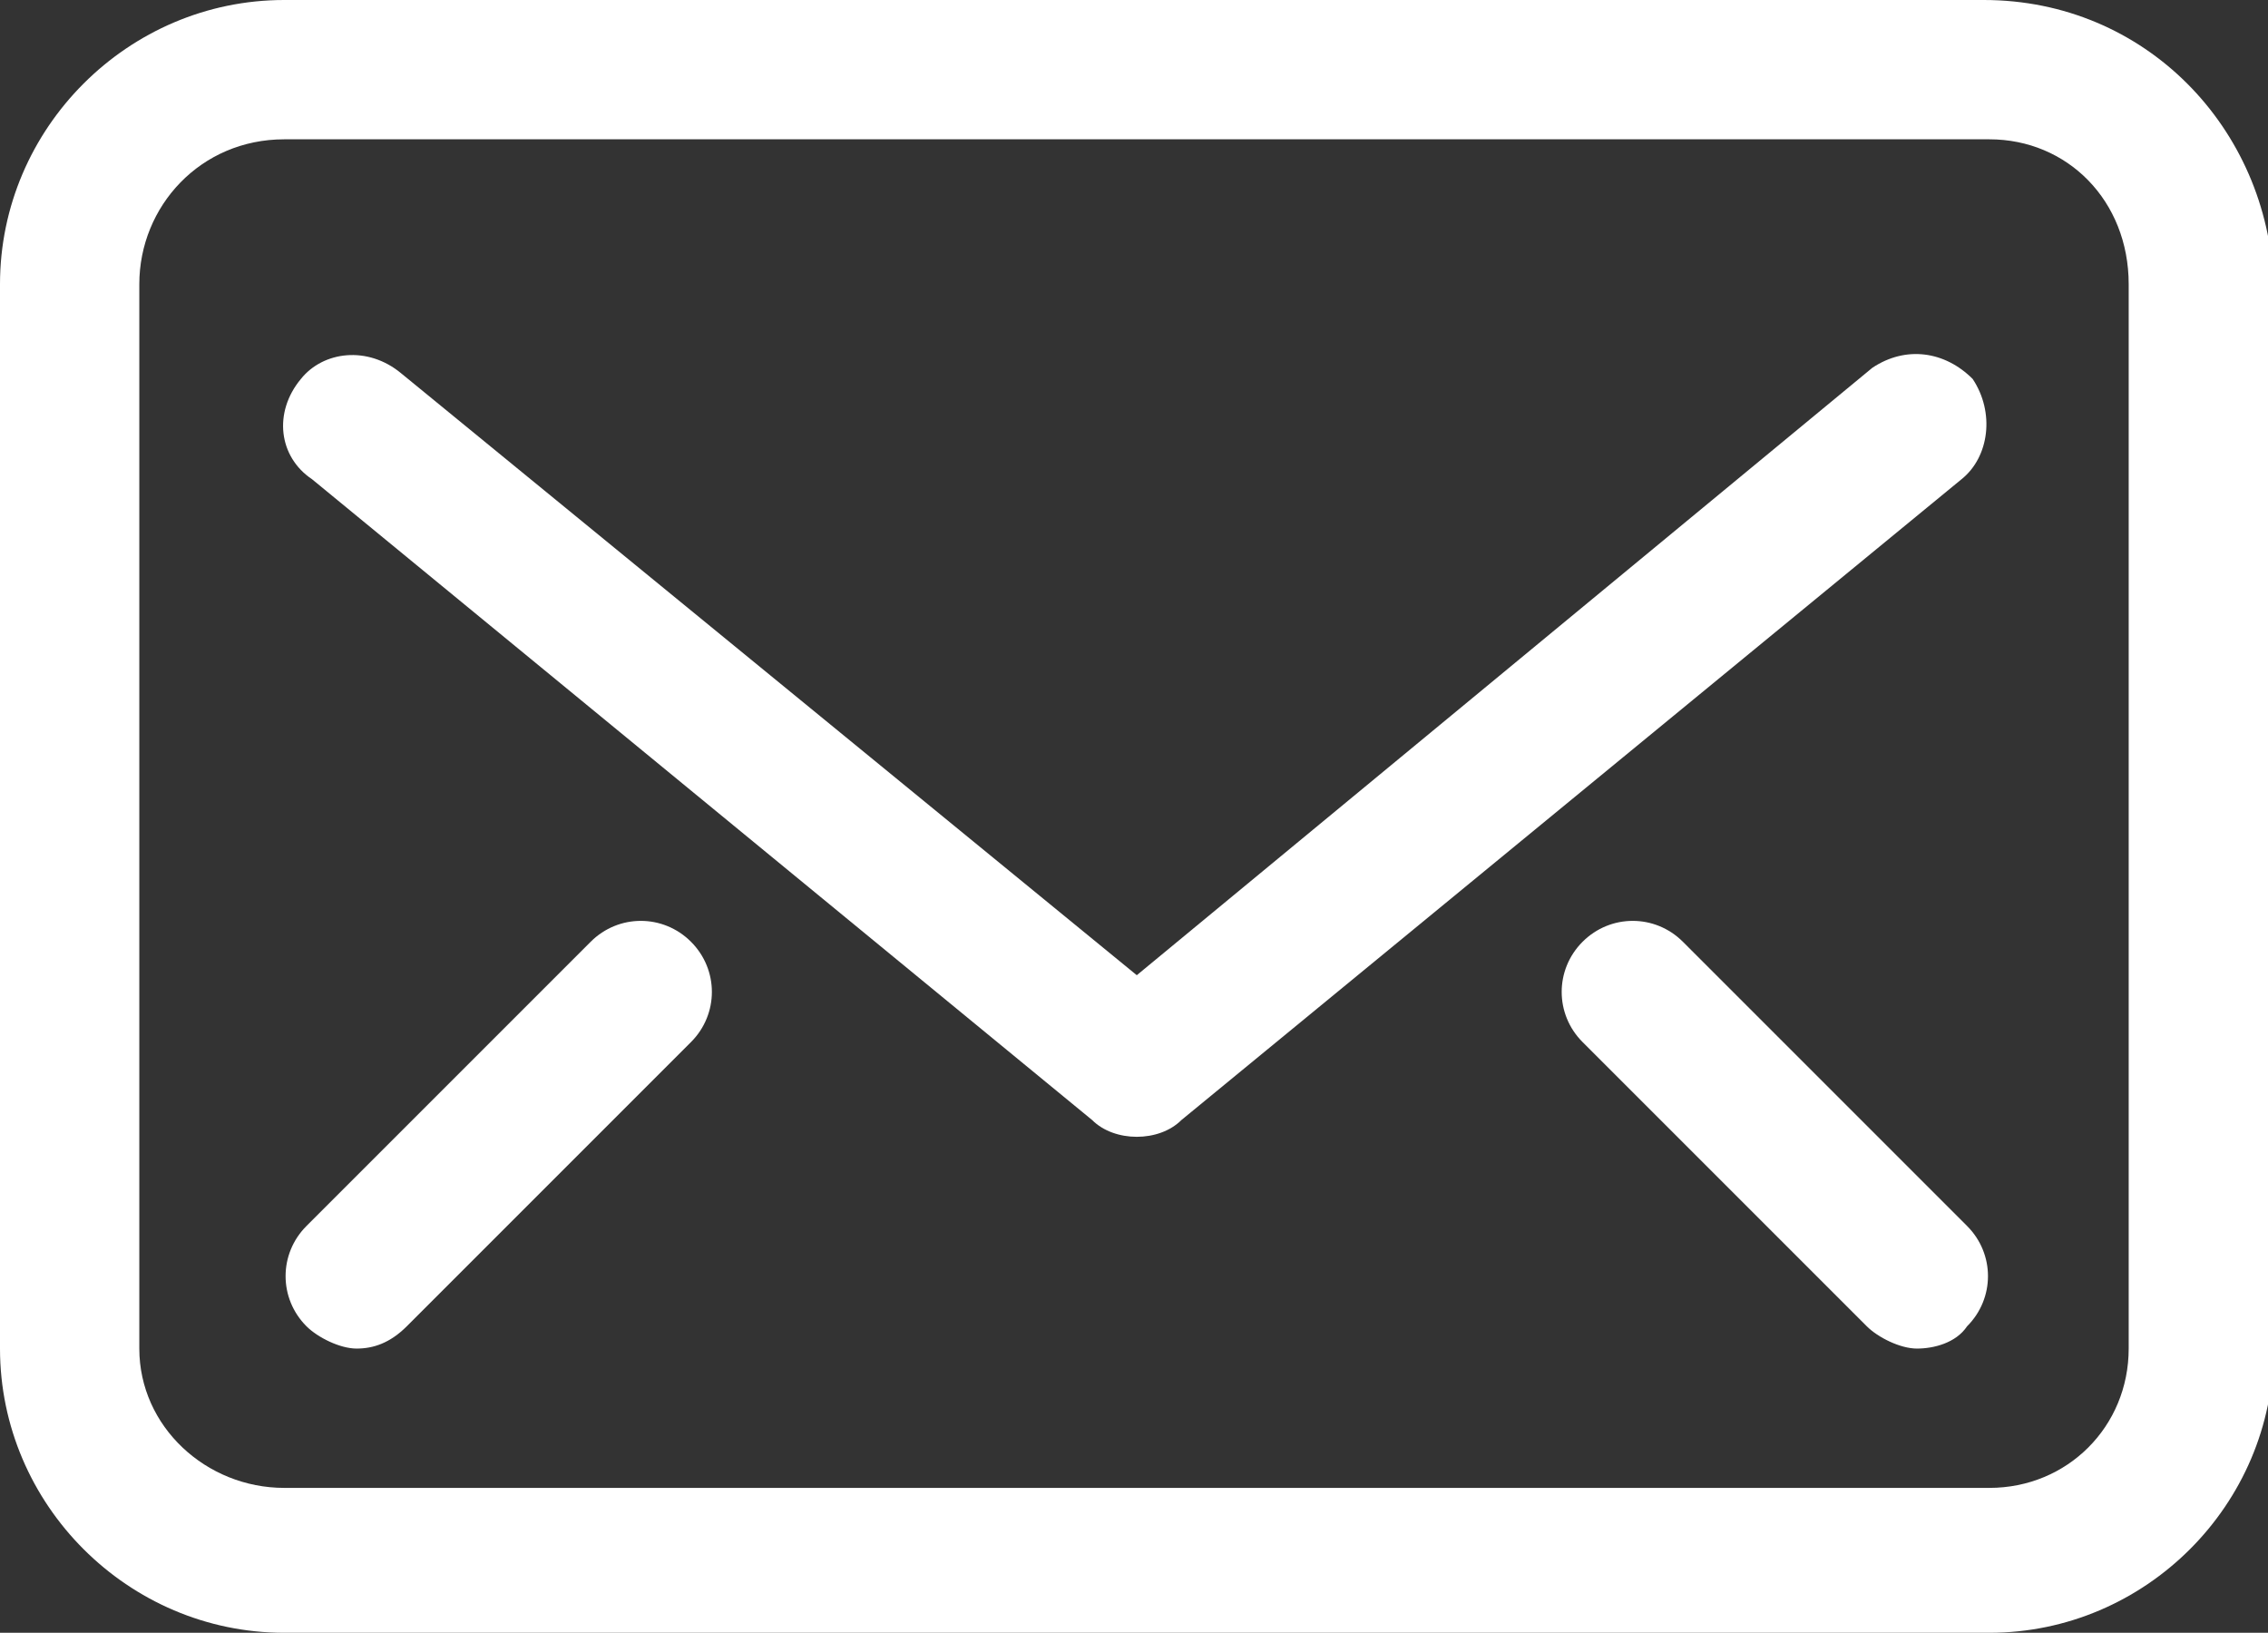
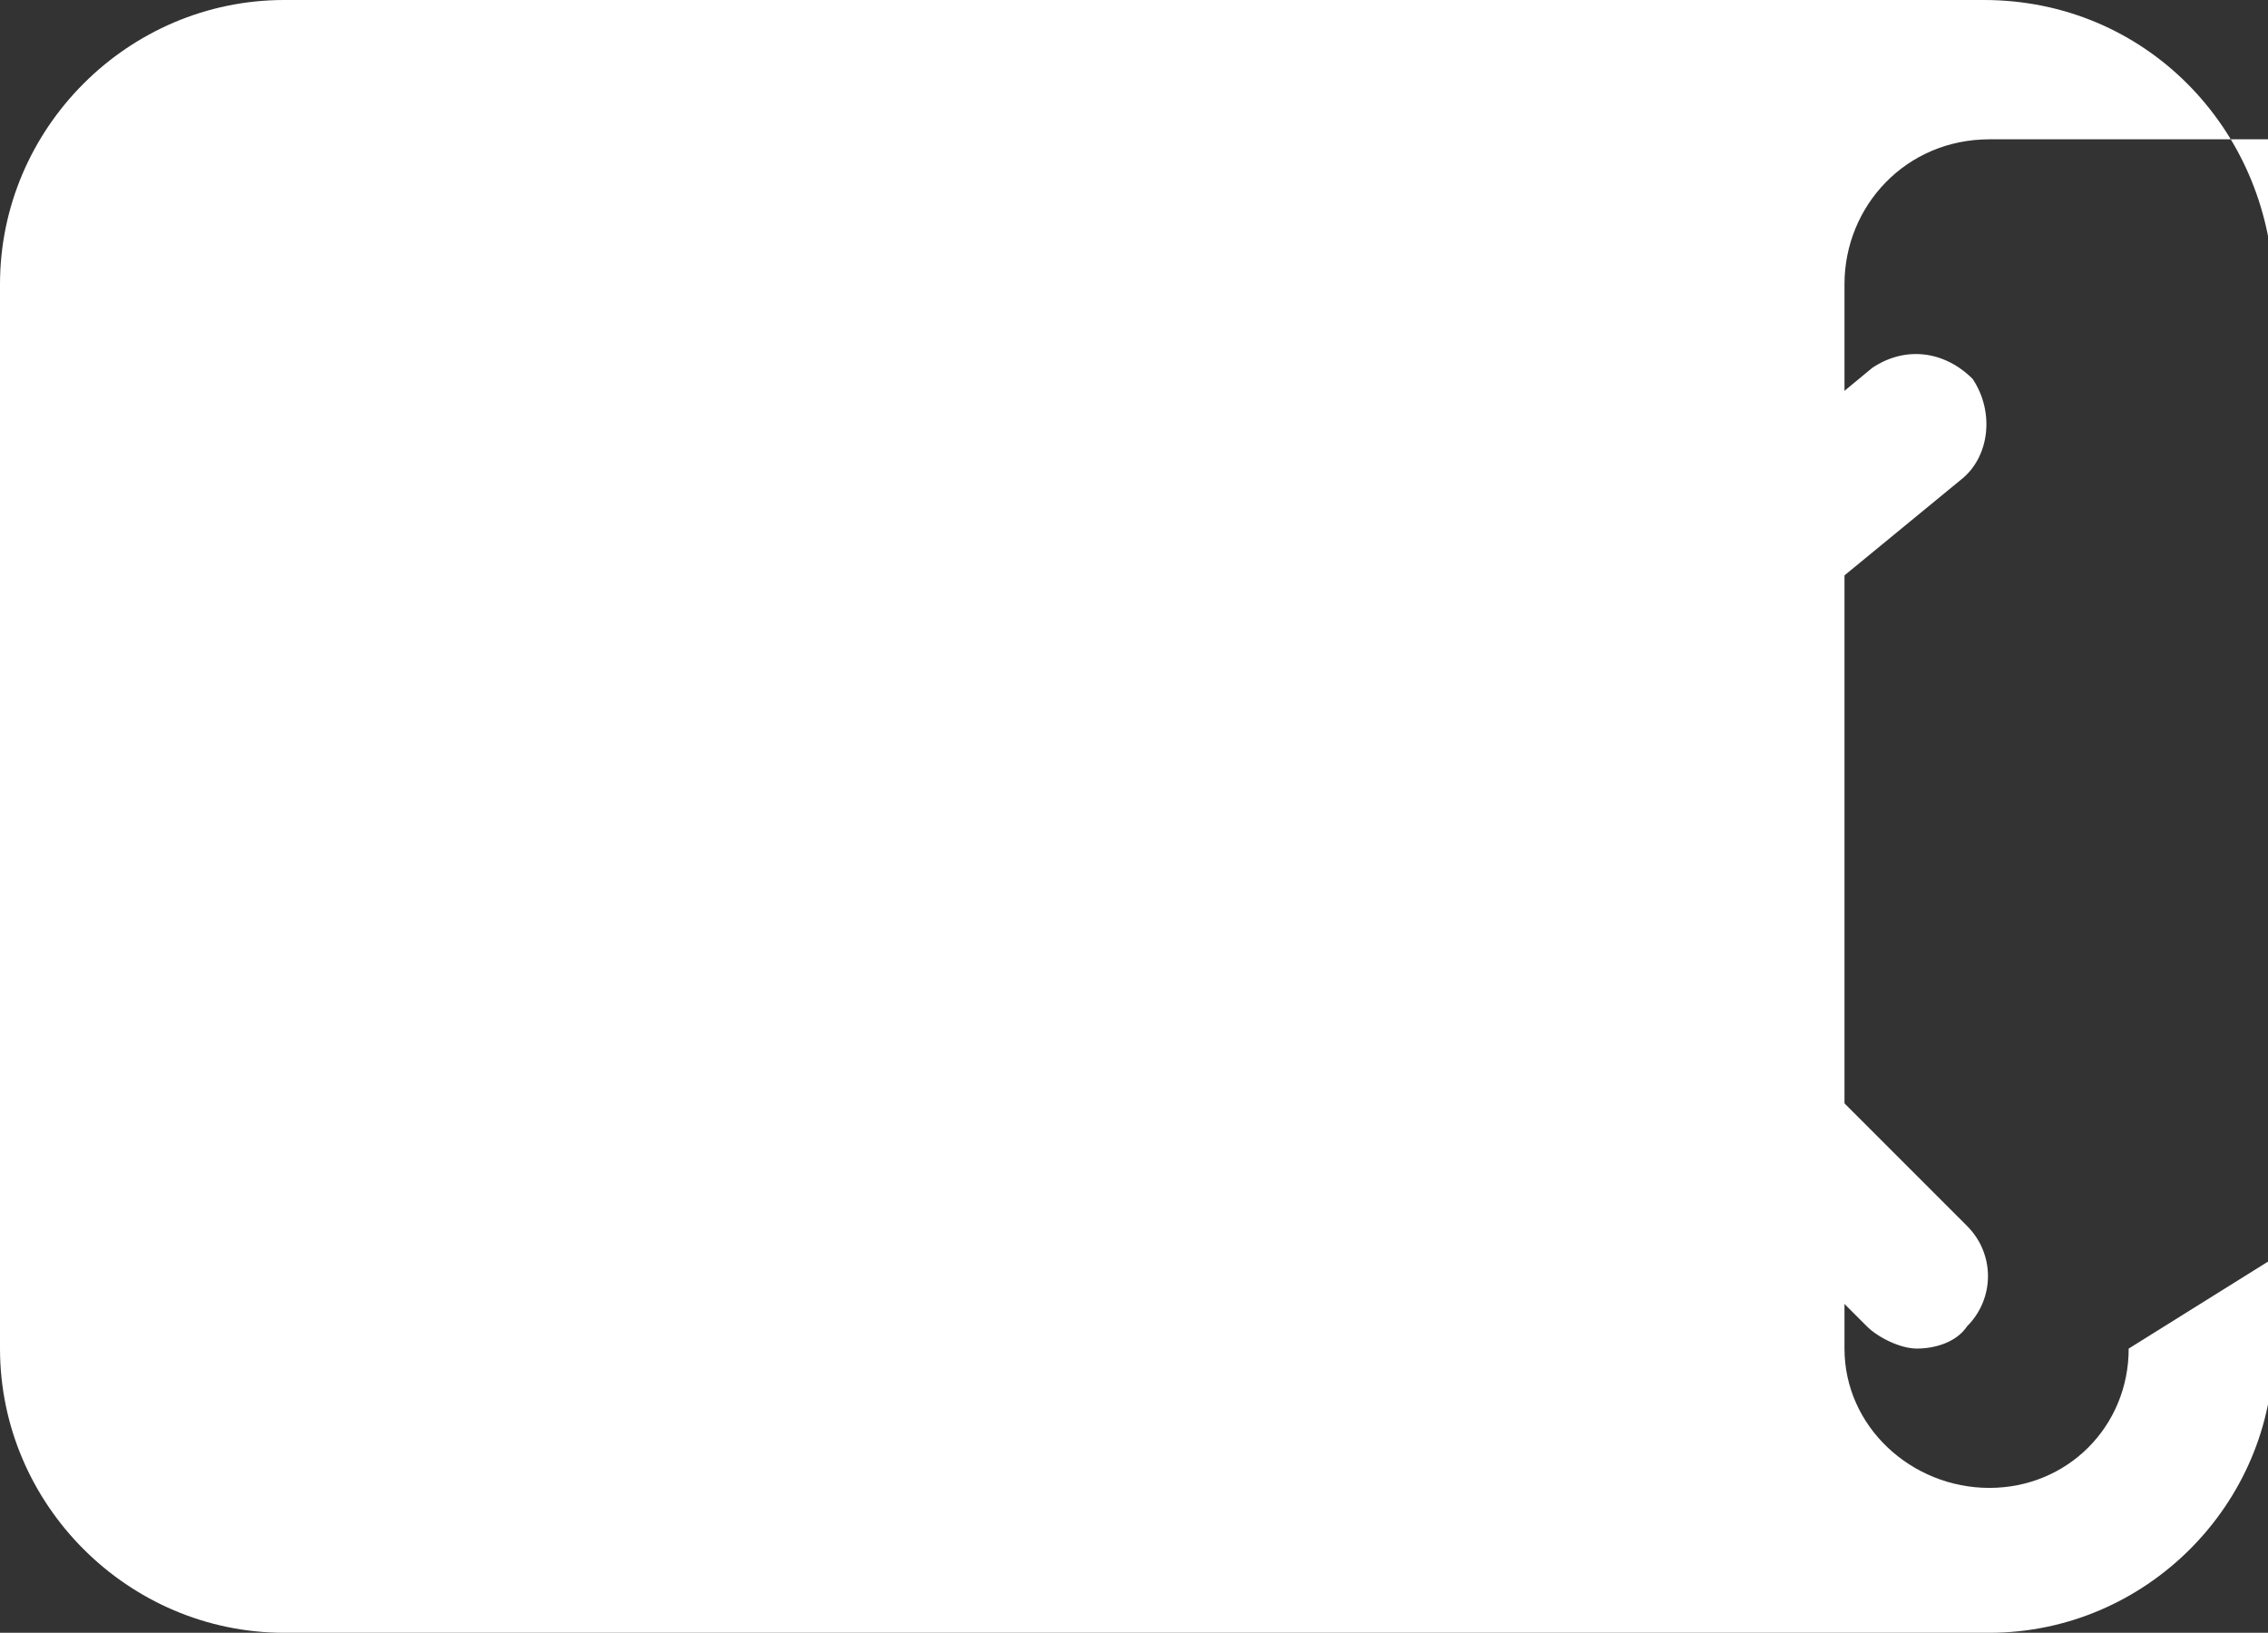
<svg xmlns="http://www.w3.org/2000/svg" xmlns:xlink="http://www.w3.org/1999/xlink" version="1.1" id="Layer_1" x="0px" y="0px" viewBox="0 0 40.7 29.3" style="enable-background:new 0 0 40.7 29.3;" xml:space="preserve">
  <rect x="0" y="0" width="40.7" height="29.3" fill="#333333" stroke="none" />
  <style type="text/css">
	.st0{clip-path:url(#SVGID_00000006699724898836306670000013951342862898281382_);}
	.st1{fill:#FFFFFF;}
</style>
  <g>
    <defs>
      <rect id="SVGID_1_" y="0" width="40.7" height="29.3" />
    </defs>
    <clipPath id="SVGID_00000150062864261023201320000007444044450135899066_">
      <use xlink:href="#SVGID_1_" style="overflow:visible;" />
    </clipPath>
    <g style="clip-path:url(#SVGID_00000150062864261023201320000007444044450135899066_);">
-       <path class="st1" d="M38.2,24.2c0,1.4-1.1,2.5-2.5,2.5H5.1c-1.4,0-2.6-1.1-2.6-2.5V5.1c0-1.4,1.1-2.6,2.6-2.6h30.6    c1.4,0,2.5,1.1,2.5,2.6L38.2,24.2L38.2,24.2z M35.6,0H5.1C2.3,0,0,2.3,0,5.1v19.1c0,2.8,2.3,5.1,5.1,5.1h30.6    c2.8,0,5.1-2.3,5.1-5.1V5.1C40.7,2.3,38.5,0,35.6,0" />
+       <path class="st1" d="M38.2,24.2c0,1.4-1.1,2.5-2.5,2.5c-1.4,0-2.6-1.1-2.6-2.5V5.1c0-1.4,1.1-2.6,2.6-2.6h30.6    c1.4,0,2.5,1.1,2.5,2.6L38.2,24.2L38.2,24.2z M35.6,0H5.1C2.3,0,0,2.3,0,5.1v19.1c0,2.8,2.3,5.1,5.1,5.1h30.6    c2.8,0,5.1-2.3,5.1-5.1V5.1C40.7,2.3,38.5,0,35.6,0" />
      <path class="st1" d="M35.4,6.8c-0.5-0.5-1.2-0.6-1.8-0.2L20.4,17.5L7.2,6.7C6.6,6.2,5.8,6.3,5.4,6.8C4.9,7.4,5,8.2,5.6,8.6    l14,11.5c0.2,0.2,0.5,0.3,0.8,0.3c0.3,0,0.6-0.1,0.8-0.3l14-11.5C35.7,8.2,35.8,7.4,35.4,6.8" />
      <path class="st1" d="M30.2,16.9c-0.5-0.5-1.3-0.5-1.8,0s-0.5,1.3,0,1.8l5.1,5.1c0.2,0.2,0.6,0.4,0.9,0.4s0.7-0.1,0.9-0.4    c0.5-0.5,0.5-1.3,0-1.8C35.3,22,30.2,16.9,30.2,16.9z" />
-       <path class="st1" d="M10.6,16.9L5.5,22c-0.5,0.5-0.5,1.3,0,1.8c0.2,0.2,0.6,0.4,0.9,0.4s0.6-0.1,0.9-0.4l5.1-5.1    c0.5-0.5,0.5-1.3,0-1.8S11.1,16.4,10.6,16.9" />
    </g>
  </g>
</svg>